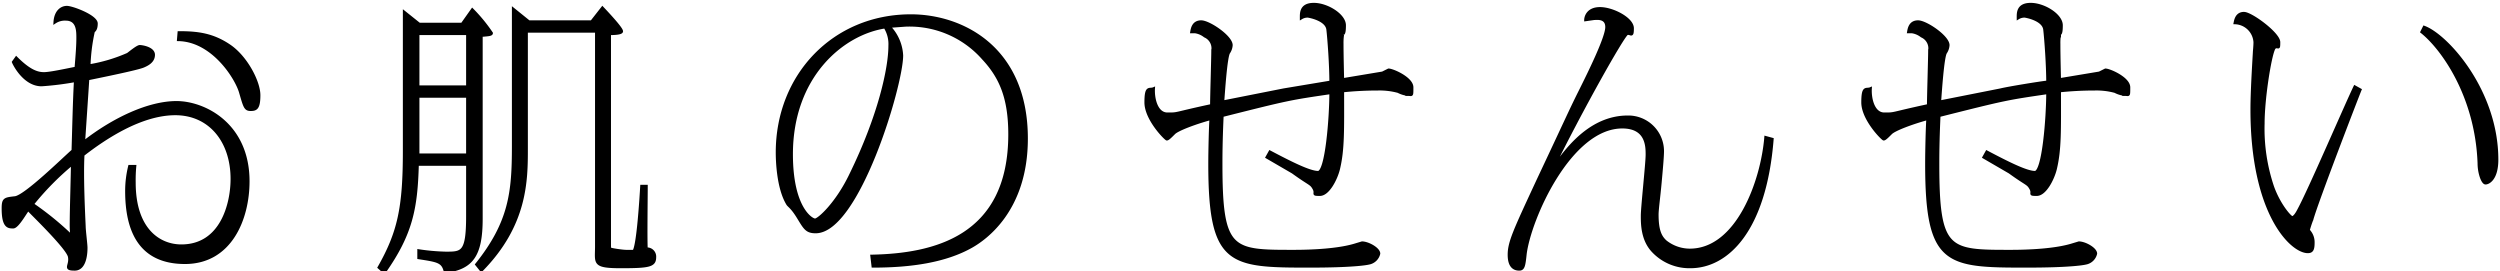
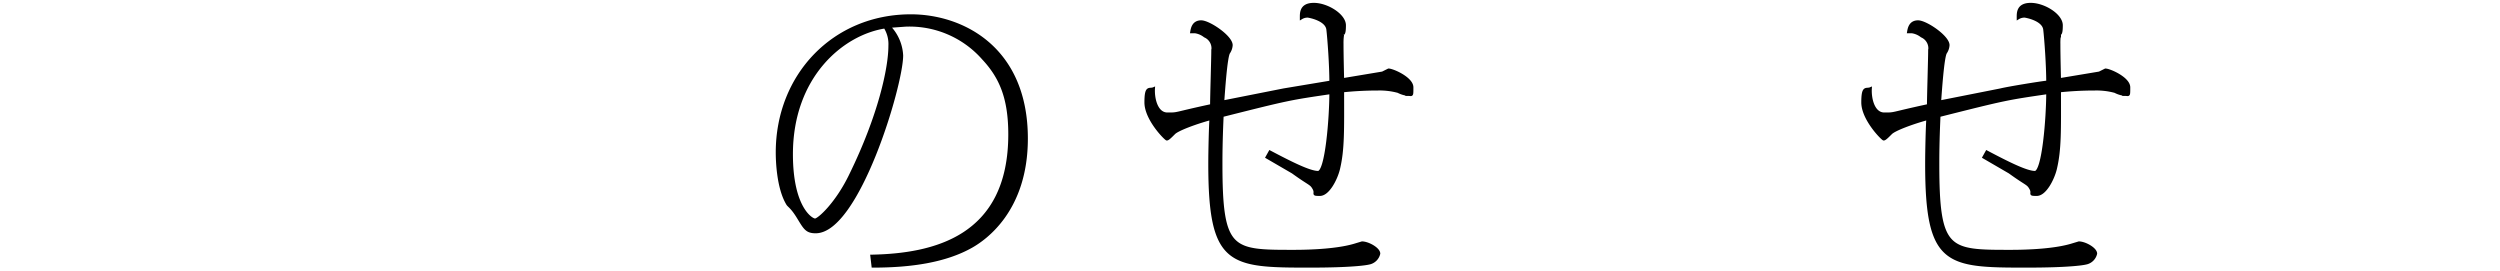
<svg xmlns="http://www.w3.org/2000/svg" id="design" width="415" height="45" viewBox="0 0 415 45">
  <style>path{stroke:#000;stroke-miterlimit:10;stroke-width:0.45px;}</style>
  <title>お肌のせんせい</title>
-   <path d="M22.4,27.6a24.4,24.4,0,0,0-.1,2.7c0,7.9,4.2,10.5,7.8,10.5,6.7,0,8.4-7,8.4-11.1,0-6.3-3.7-10.8-9.4-10.8s-11.7,4-15.3,6.8c-.2,3.6.1,9.7.2,11.9,0,.6.3,3,.3,3.5s0,3.6-1.9,3.6-.6-.6-.9-2.1S4.8,35,4.7,34.8,3,37.7,2.2,37.7.5,37.7.5,34.6c0-1.6.3-1.6,2-1.8s8.1-6.5,9.6-7.8c.1-3.1.2-8,.4-11.6a49.7,49.7,0,0,1-5.6.7c-2.8,0-4.5-3.3-4.7-3.8l.5-.7c2.2,2.2,3.5,2.6,4.6,2.6s4.2-.7,5.3-.9c.2-2.4.3-3.8.3-5s0-3.1-2-3.1a3,3,0,0,0-1.8.5c.1-1.8,1.1-2.5,2-2.5S16,2.7,16,3.9s-.5,1.2-.5,1.4a30.6,30.6,0,0,0-.7,5.6A26.5,26.5,0,0,0,21.2,9c.3-.2,1.6-1.3,2-1.3s2.3.3,2.3,1.4-1,1.6-1.7,1.9-3.8,1-9.2,2.1c-.1,1.6-.6,9-.7,10.5,5-3.9,10.8-6.6,15.4-6.6s11.9,3.6,11.9,13.1c0,6.2-2.9,13.5-10.5,13.5S21,38.1,21,31.7a17.3,17.3,0,0,1,.5-4.1Zm-17,6.3a50.3,50.3,0,0,1,6.5,5.3,17.7,17.7,0,0,1-.1-2.3c0-2,.2-8.3.2-9.7A46.3,46.3,0,0,0,5.4,33.9ZM29.7,5.4c3.1,0,5.6.3,8.4,2.2s4.9,6,4.9,8.2-.5,2.4-1.4,2.4-1-.5-1.7-2.9S35.3,6.7,29.6,6.6Z" />
-   <path d="M78.4,1.6a26.7,26.7,0,0,1,3.2,3.9c0,.3-.7.3-1.7.4V36.3c0,6.2-1.6,8.2-6,8.8-.4-1.7-1.2-1.8-4.4-2.3V41.6A35.3,35.3,0,0,0,74,42c2.7,0,3.6,0,3.6-6.1V27.3H69.3c-.2,7.3-1,11.5-5.5,17.9l-.9-.8c3.3-5.8,4.2-9.9,4.2-19.3V2l2.5,2h7.1Zm-9,4v8.8h8.2V5.6Zm0,10.4v9.7h8.2V16ZM98.2,3.6,100,1.3c1.7,1.8,3.2,3.5,3.2,3.9s-1.6.4-2,.4V40.1c0,1.1,0,1.1.1,1.2s2,.4,2.7.4h1.2c.7-.8,1.2-9.1,1.3-10.8h.8c0,1.8-.1,8.9,0,10.4a1.3,1.3,0,0,1,1.4,1.4c0,1.4-.9,1.6-5.6,1.6S99,43.7,99,40.9V5.2H87.4V24.6c0,5.3,0,12.7-7.5,20.3l-.8-1c5.6-7,6.1-12,6.1-19.6V1.5l2.6,2.1Z" />
  <path d="M144.7,42.5c10.2-.2,22.9-3,22.9-20.2,0-6.2-1.6-9.6-4.4-12.6a16.3,16.3,0,0,0-12.9-5.5l-2.7.2a7.4,7.4,0,0,1,2.1,4.8c0,5-7.3,29.3-14.3,29.3-1.5,0-1.8-.6-2.9-2.4s-1.6-1.9-1.8-2.3c-1.6-2.7-1.7-7.3-1.7-8.5,0-12.8,9.4-22.7,22.2-22.7,8.5,0,19.2,5.3,19.2,20.4,0,12-7,16.7-9.1,17.9-4.4,2.5-10.2,3.3-16.4,3.3ZM131.4,25.6c0,8.9,3.3,10.9,3.9,10.9s3.6-2.7,5.9-7.5c4.8-9.8,6.5-17.7,6.5-21.4a5.3,5.3,0,0,0-.8-3.1C139.8,5.6,131.4,12.7,131.4,25.6Z" />
  <path d="M210.8,25.2c3.6,1.9,6.6,3.4,8,3.4s2.1-9.1,2.1-13.2c-6.8,1-6.9,1-18,3.8-.2,4.3-.2,6.9-.2,8,0,14.5,1.7,14.5,12.1,14.5,3,0,7.5-.2,10.3-1.1l1-.3c1,0,2.8,1,2.8,1.8a2.1,2.1,0,0,1-1.7,1.6c-.4.1-2.7.5-9.8.5-13.3,0-16.6-.2-16.6-17,0-2.2.1-6.3.2-7.5-2.6.7-5.5,1.8-6.1,2.4s-1,1-1.2,1-3.5-3.3-3.5-6.1.6-2,1.3-2.3c-.1,1.5.4,4.2,2.3,4.2s.8,0,7.3-1.4c0-1.5.2-7.8.2-9.1A2.2,2.2,0,0,0,200,6a3.4,3.4,0,0,0-1.6-.7h-.6c.1-.6.3-1.7,1.6-1.7s5,2.5,5,3.9a2.5,2.5,0,0,1-.4,1.2c-.5.6-.9,6.9-1,8.2l10.1-2,7.8-1.3c0-2.7-.3-7-.5-8.7s-3.2-2.2-3.3-2.2a2,2,0,0,0-1.1.3c0-.8-.1-2.3,2.1-2.3s5.1,1.8,5.1,3.5-.3,1.3-.3,1.5a9.2,9.2,0,0,0-.1,1.6c0,.6,0,1.7.1,5.9l6.6-1.1,1-.5c.7,0,3.9,1.4,3.9,2.9s0,1.2-.6,1.2a4.5,4.5,0,0,1-1.7-.5,11.8,11.8,0,0,0-3.4-.4,56.3,56.3,0,0,0-5.8.3c0,6.4.1,9.7-.7,13-.4,1.6-1.7,4.2-3.1,4.2s-.5-.1-1-1-.6-.6-3.5-2.7l-4.3-2.5Z" />
-   <path d="M294.2,23.1c-1.2,15.2-7.5,21.2-13.6,21.2a8.3,8.3,0,0,1-6.1-2.5c-1.9-1.9-1.9-4.6-1.9-6s.8-8.7.8-10.1,0-4.6-4.1-4.6c-8.7,0-15.4,15.3-16.1,21.1-.2,1.9-.3,2.5-1,2.5s-1.7-.3-1.7-2.4.9-4,4.8-12.4c4.9-10.4,5.4-11.6,7-14.8s4.4-8.9,4.4-10.6-1.7-1.4-2.1-1.4l-1.4.2c0-.4.3-1.9,2.4-1.9S271,3.1,271,4.7s-.3.7-.9.9-7.6,12.6-12.6,22.8a19.1,19.1,0,0,0,1.5-2.1c1.9-2.5,5.6-6.9,11.2-6.9a5.7,5.7,0,0,1,5.8,5.7c0,.9-.2,3.1-.4,5.3s-.5,4.4-.5,5.2c0,2.6.5,3.7,1.4,4.5a6.5,6.5,0,0,0,4,1.4c7.9,0,12-11.4,12.6-18.7Z" />
  <path d="M329.8,25.2c3.6,1.9,6.6,3.4,8,3.4s2.1-9.1,2.1-13.2c-6.8,1-6.9,1-18,3.8-.2,4.3-.2,6.9-.2,8,0,14.5,1.7,14.5,12.1,14.5,3,0,7.5-.2,10.3-1.1l1-.3c1,0,2.8,1,2.8,1.8a2.1,2.1,0,0,1-1.7,1.6c-.4.1-2.7.5-9.8.5-13.3,0-16.6-.2-16.6-17,0-2.2.1-6.3.2-7.5-2.6.7-5.5,1.8-6.1,2.4s-1,1-1.2,1-3.5-3.3-3.5-6.1.6-2,1.3-2.3c-.1,1.5.4,4.2,2.3,4.2s.8,0,7.3-1.4c0-1.5.2-7.8.2-9.1A2.2,2.2,0,0,0,319,6a3.4,3.4,0,0,0-1.6-.7h-.6c.1-.6.3-1.7,1.6-1.7s5,2.5,5,3.9a2.5,2.5,0,0,1-.4,1.2c-.5.6-.9,6.9-1,8.2l10.1-2c1.2-.3,6.7-1.2,7.8-1.3,0-2.7-.3-7-.5-8.7s-3.2-2.2-3.3-2.2a2,2,0,0,0-1.1.3c0-.8-.1-2.3,2.1-2.3s5.1,1.8,5.1,3.5-.3,1.3-.3,1.5a9.2,9.2,0,0,0-.1,1.6c0,.6,0,1.7.1,5.9l6.6-1.1,1-.5c.7,0,3.9,1.4,3.9,2.9s0,1.2-.6,1.2a4.5,4.5,0,0,1-1.7-.5,11.8,11.8,0,0,0-3.4-.4,56.3,56.3,0,0,0-5.8.3c0,6.4.1,9.7-.7,13-.4,1.6-1.7,4.2-3.1,4.2s-.5-.1-1-1-.6-.6-3.5-2.7l-4.3-2.5Z" />
-   <path d="M391.8,14.9c-.5,1.2-7.2,18.6-8,21.5a18.9,18.9,0,0,0-.6,1.8l.3.4a2.8,2.8,0,0,1,.5,1.7c0,1.1-.2,1.5-.9,1.5-2.7,0-9.3-6.3-9.3-23.6,0-1.8.1-4.5.4-9.5,0-.2.1-1,.1-1.7A3.4,3.4,0,0,0,371,3.8c.1-.5.3-1.6,1.5-1.6s5.8,3.4,5.8,4.8-.1.5-.7.9-1.9,8.1-1.9,12.6a30.1,30.1,0,0,0,1.6,10.6c1.1,3,2.9,5,3.2,5s.7-.5,1.1-1.3c1.7-3.1,7.9-17.5,9.3-20.4ZM402.4,4.5c3.8,1.4,12.1,10.6,12.1,22,0,3.2-1.4,3.9-1.9,3.9s-1.1-1.7-1.1-3.3C411.1,15.9,405.4,8,402,5.3Z" />
</svg>